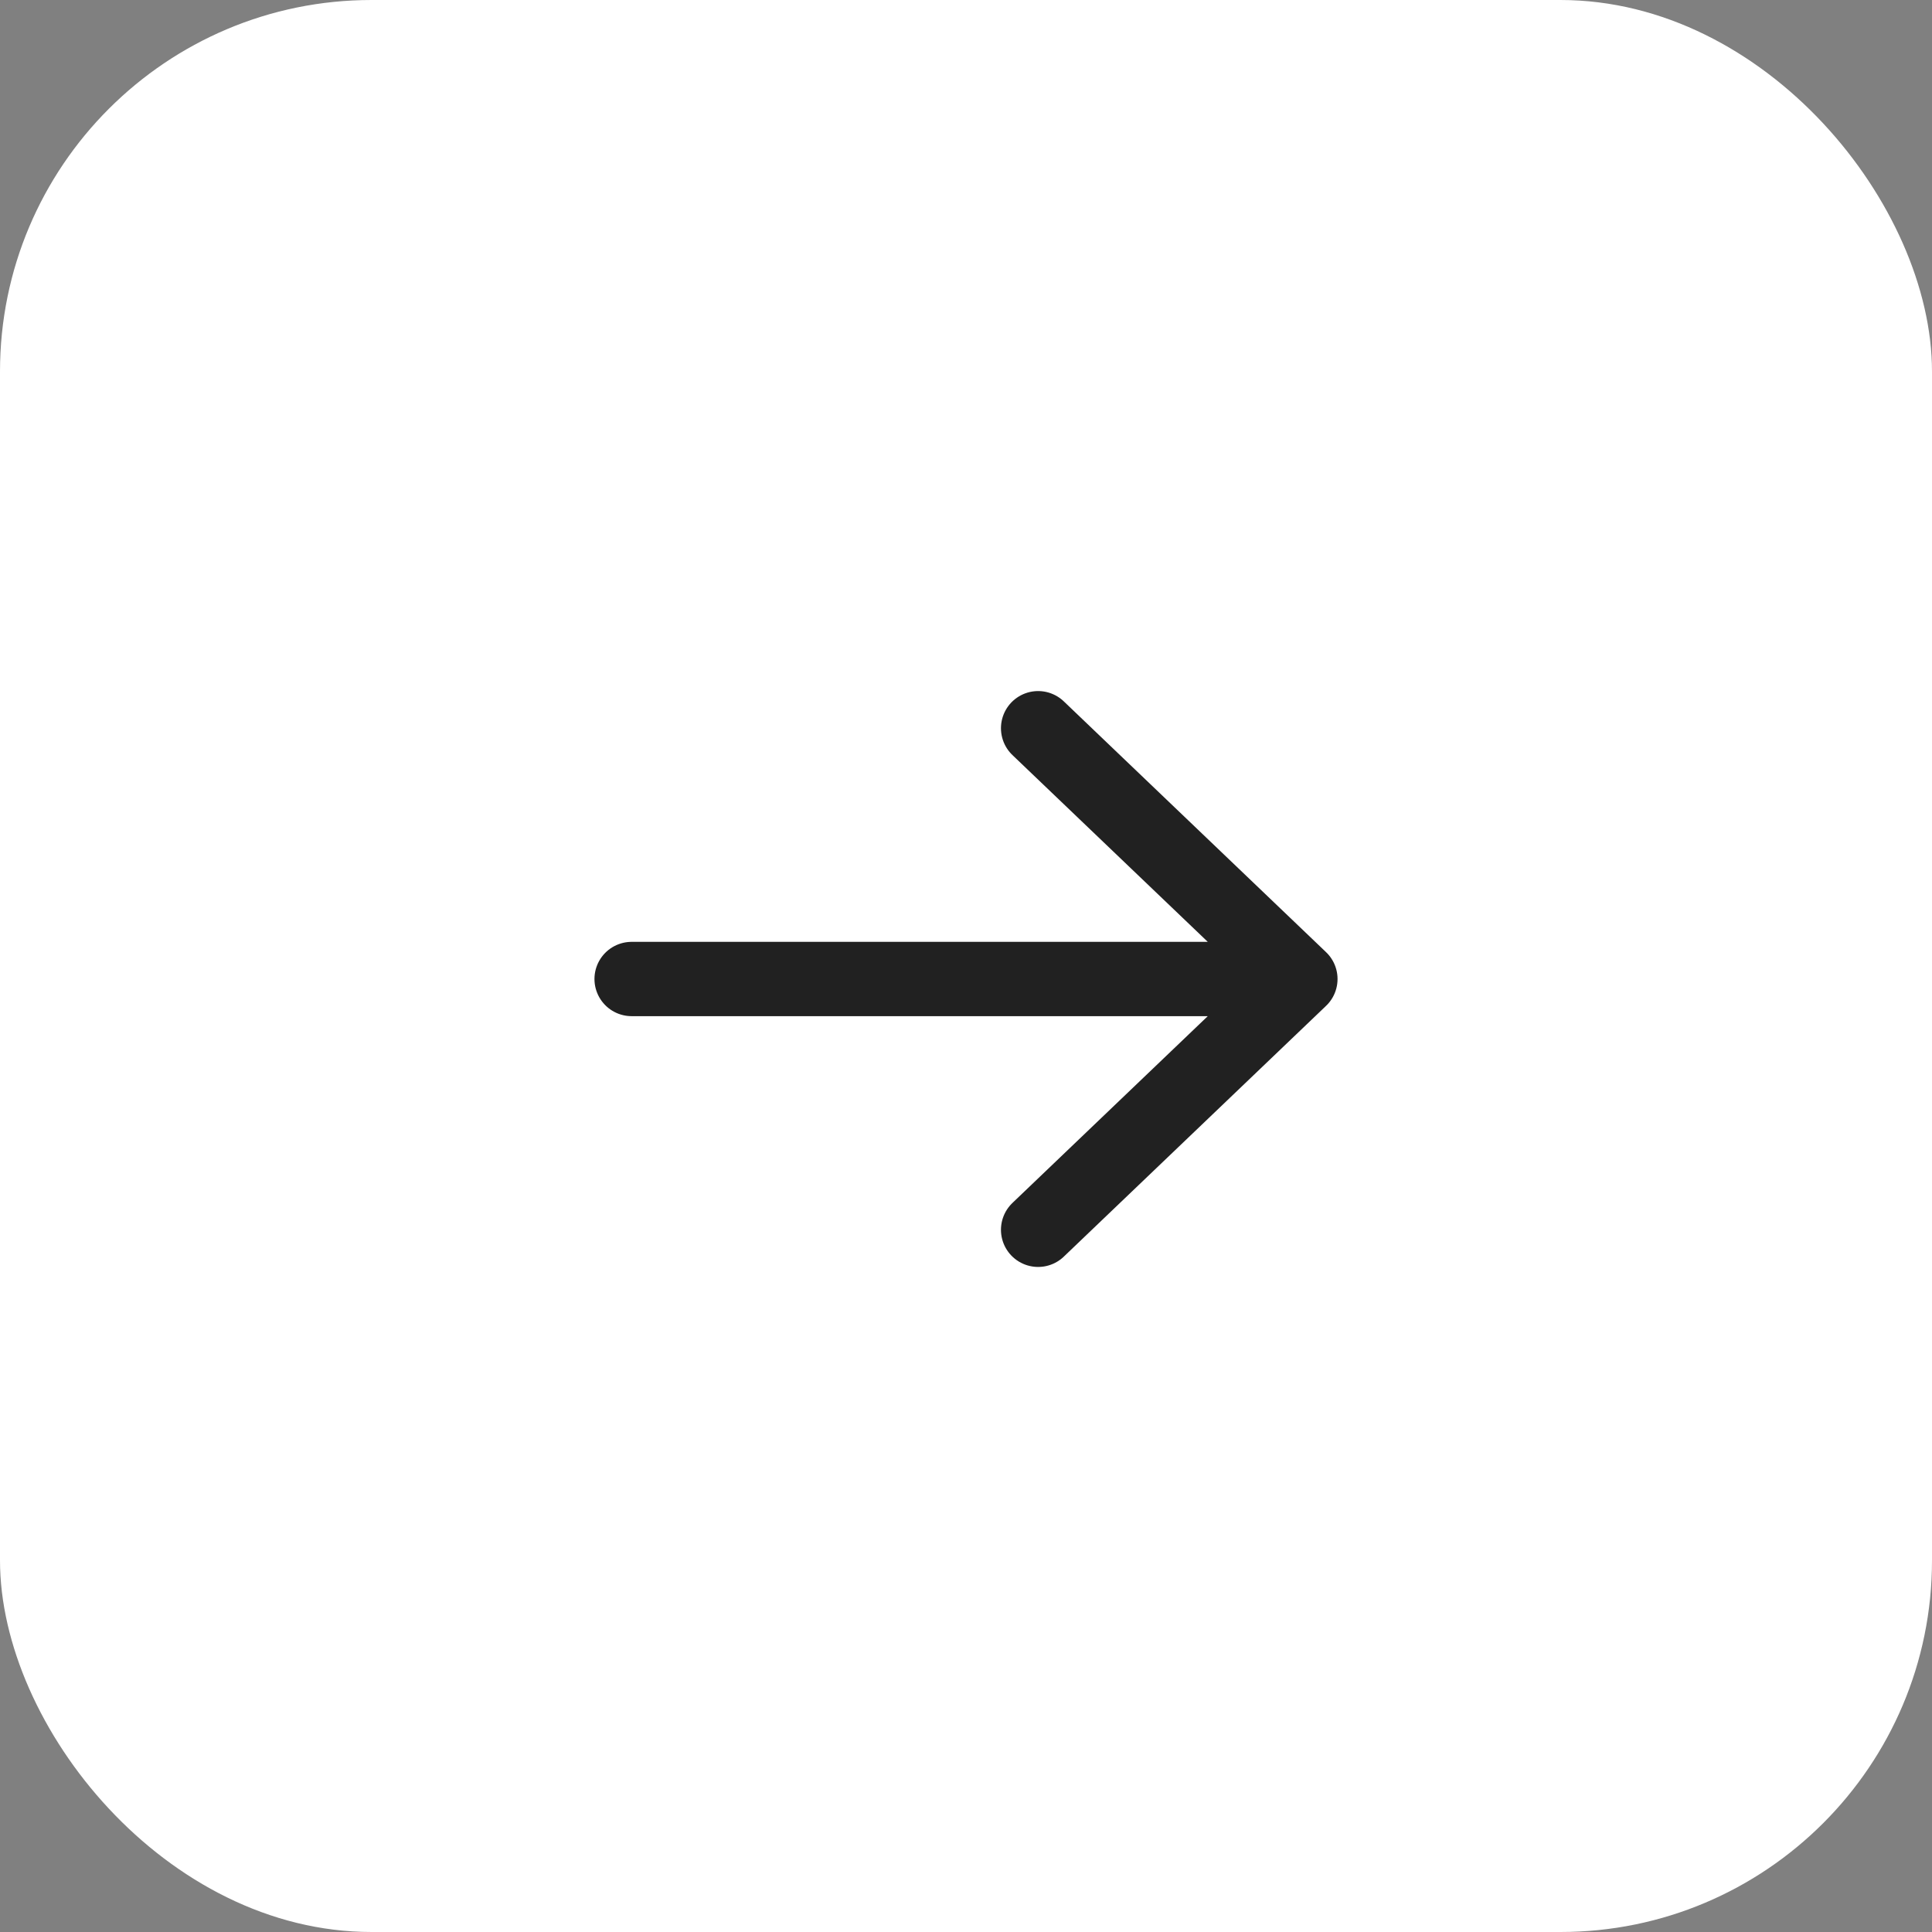
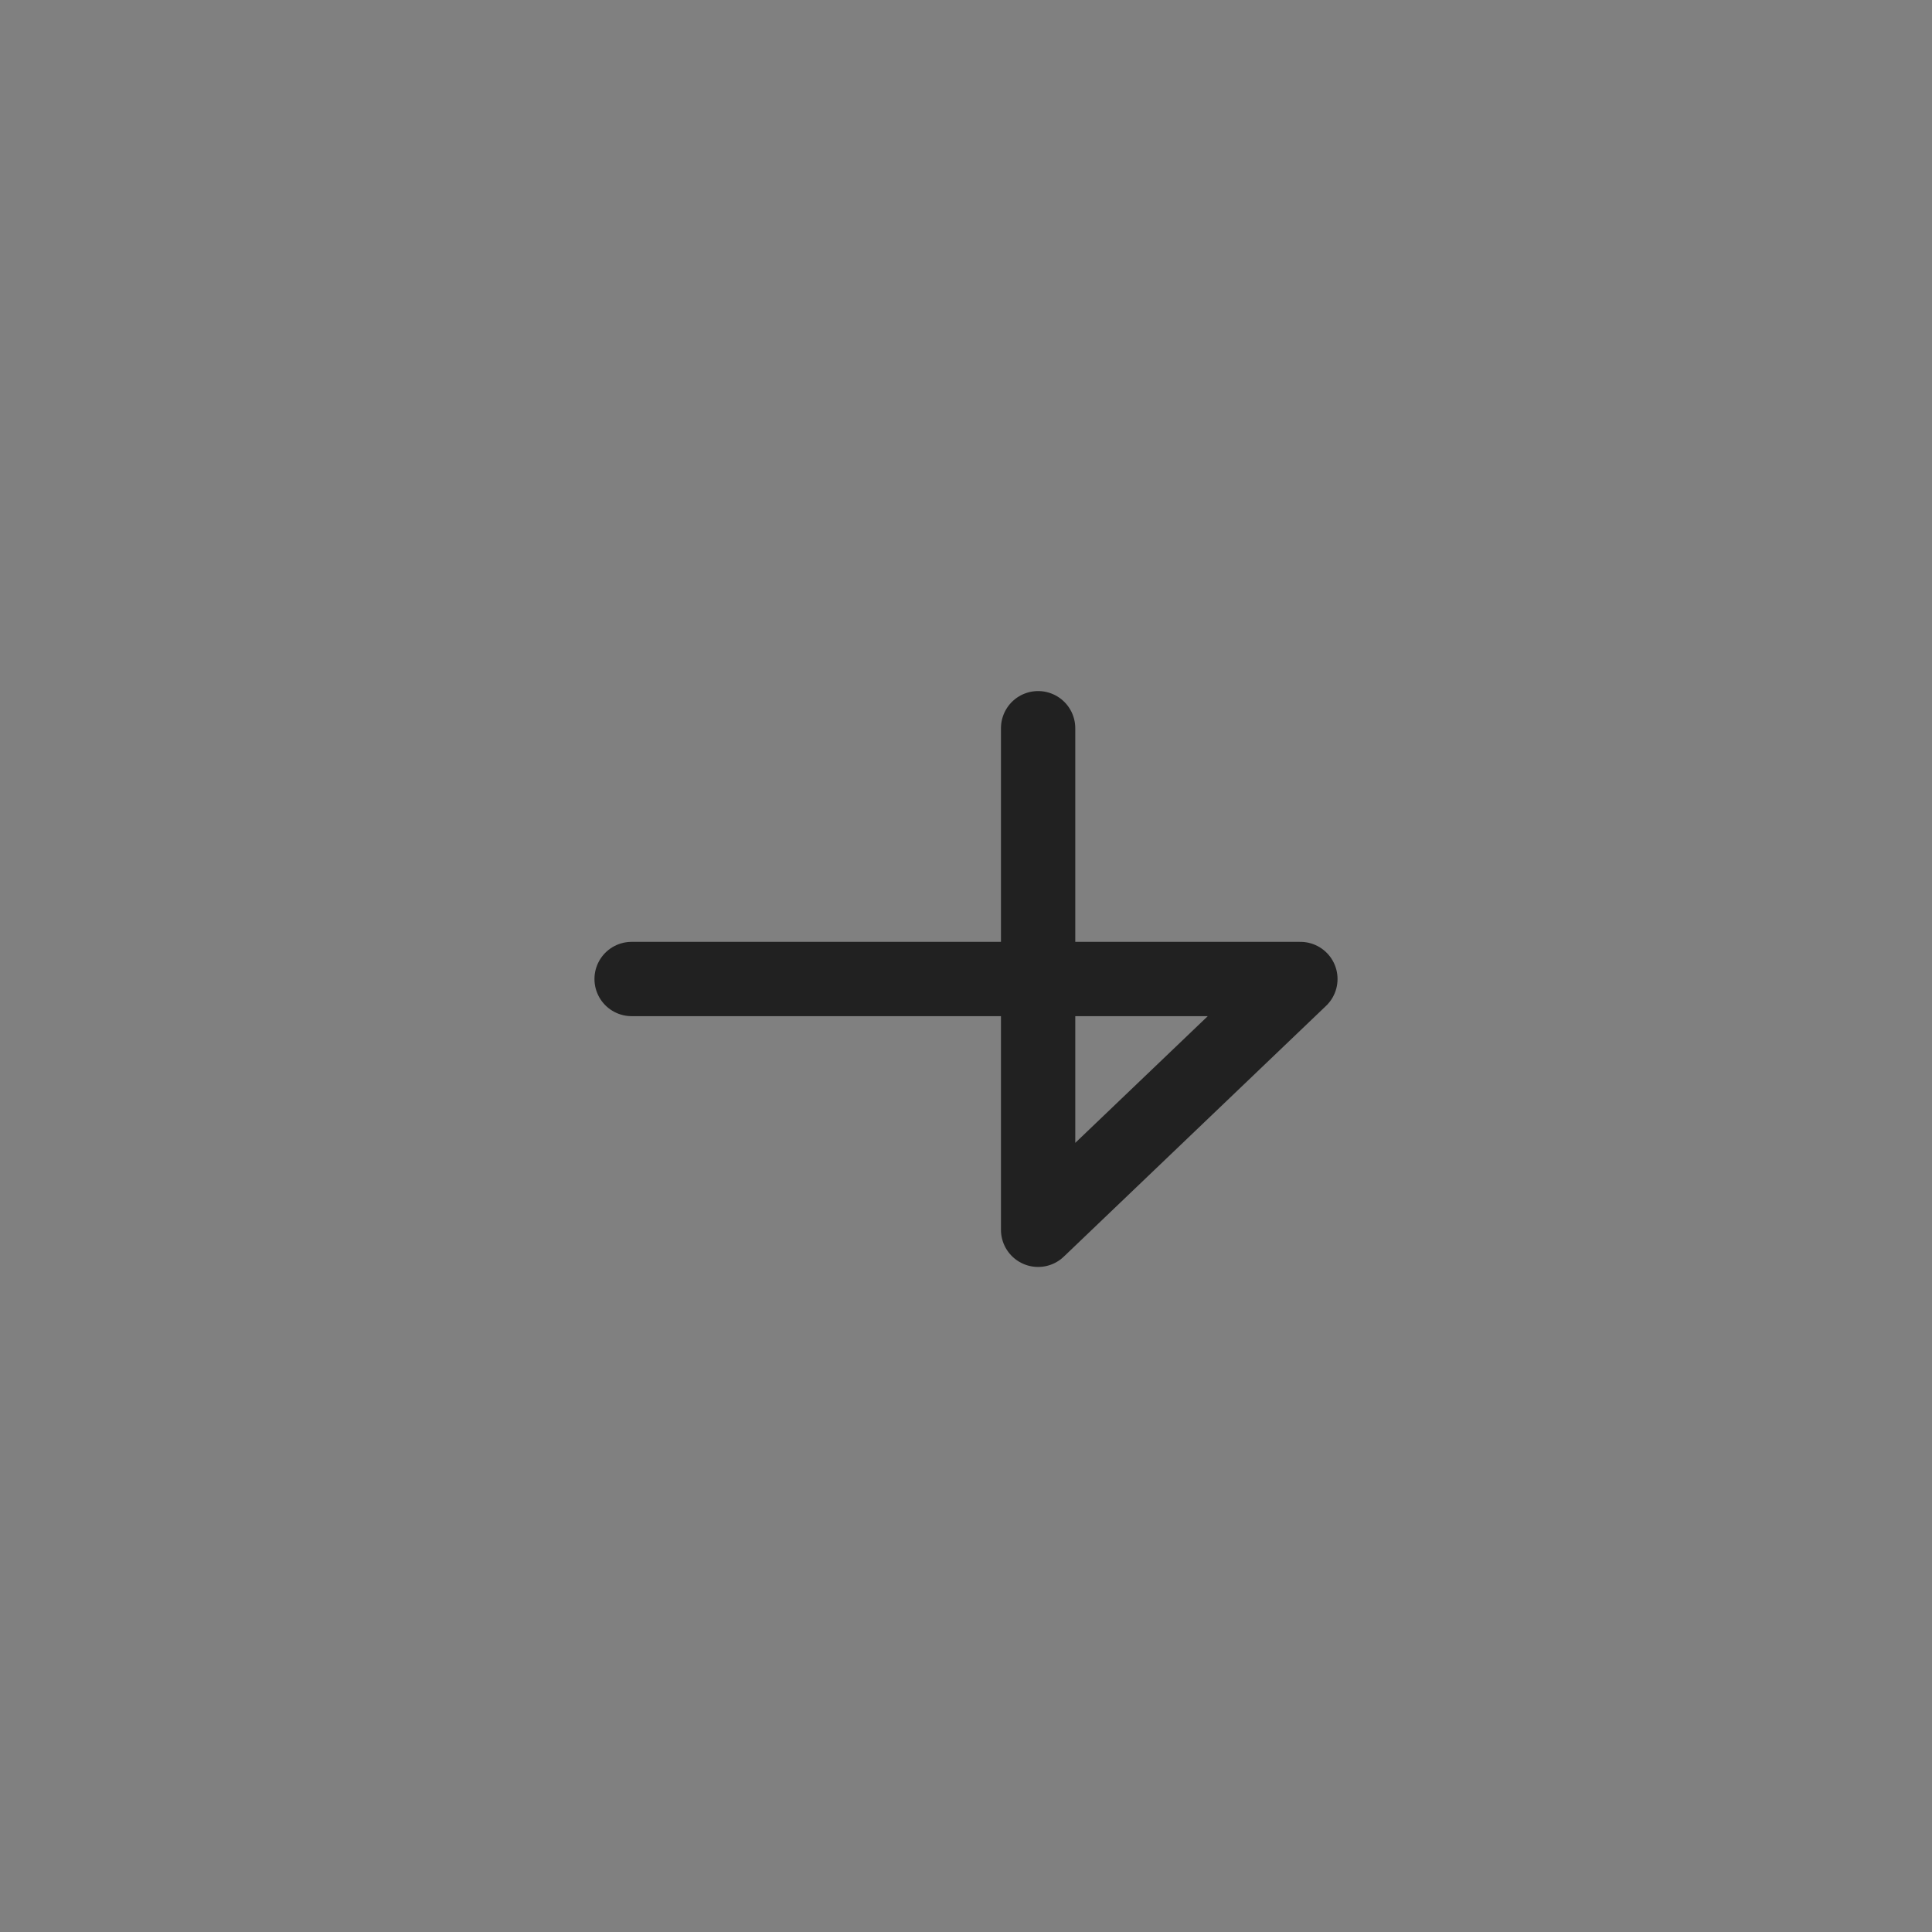
<svg xmlns="http://www.w3.org/2000/svg" width="52" height="52" viewBox="0 0 52 52" fill="none">
  <rect x="0" y="0" width="52" height="52" fill="#808080" stroke="none" />
-   <rect width="52" height="52" rx="10" fill="white" />
-   <path d="M17 26.35H35M35 26.35L27.941 33.1M35 26.35L27.941 19.6" stroke="#212121" stroke-width="2" stroke-linecap="round" stroke-linejoin="round" />
+   <path d="M17 26.35H35M35 26.35L27.941 33.1L27.941 19.6" stroke="#212121" stroke-width="2" stroke-linecap="round" stroke-linejoin="round" />
</svg>